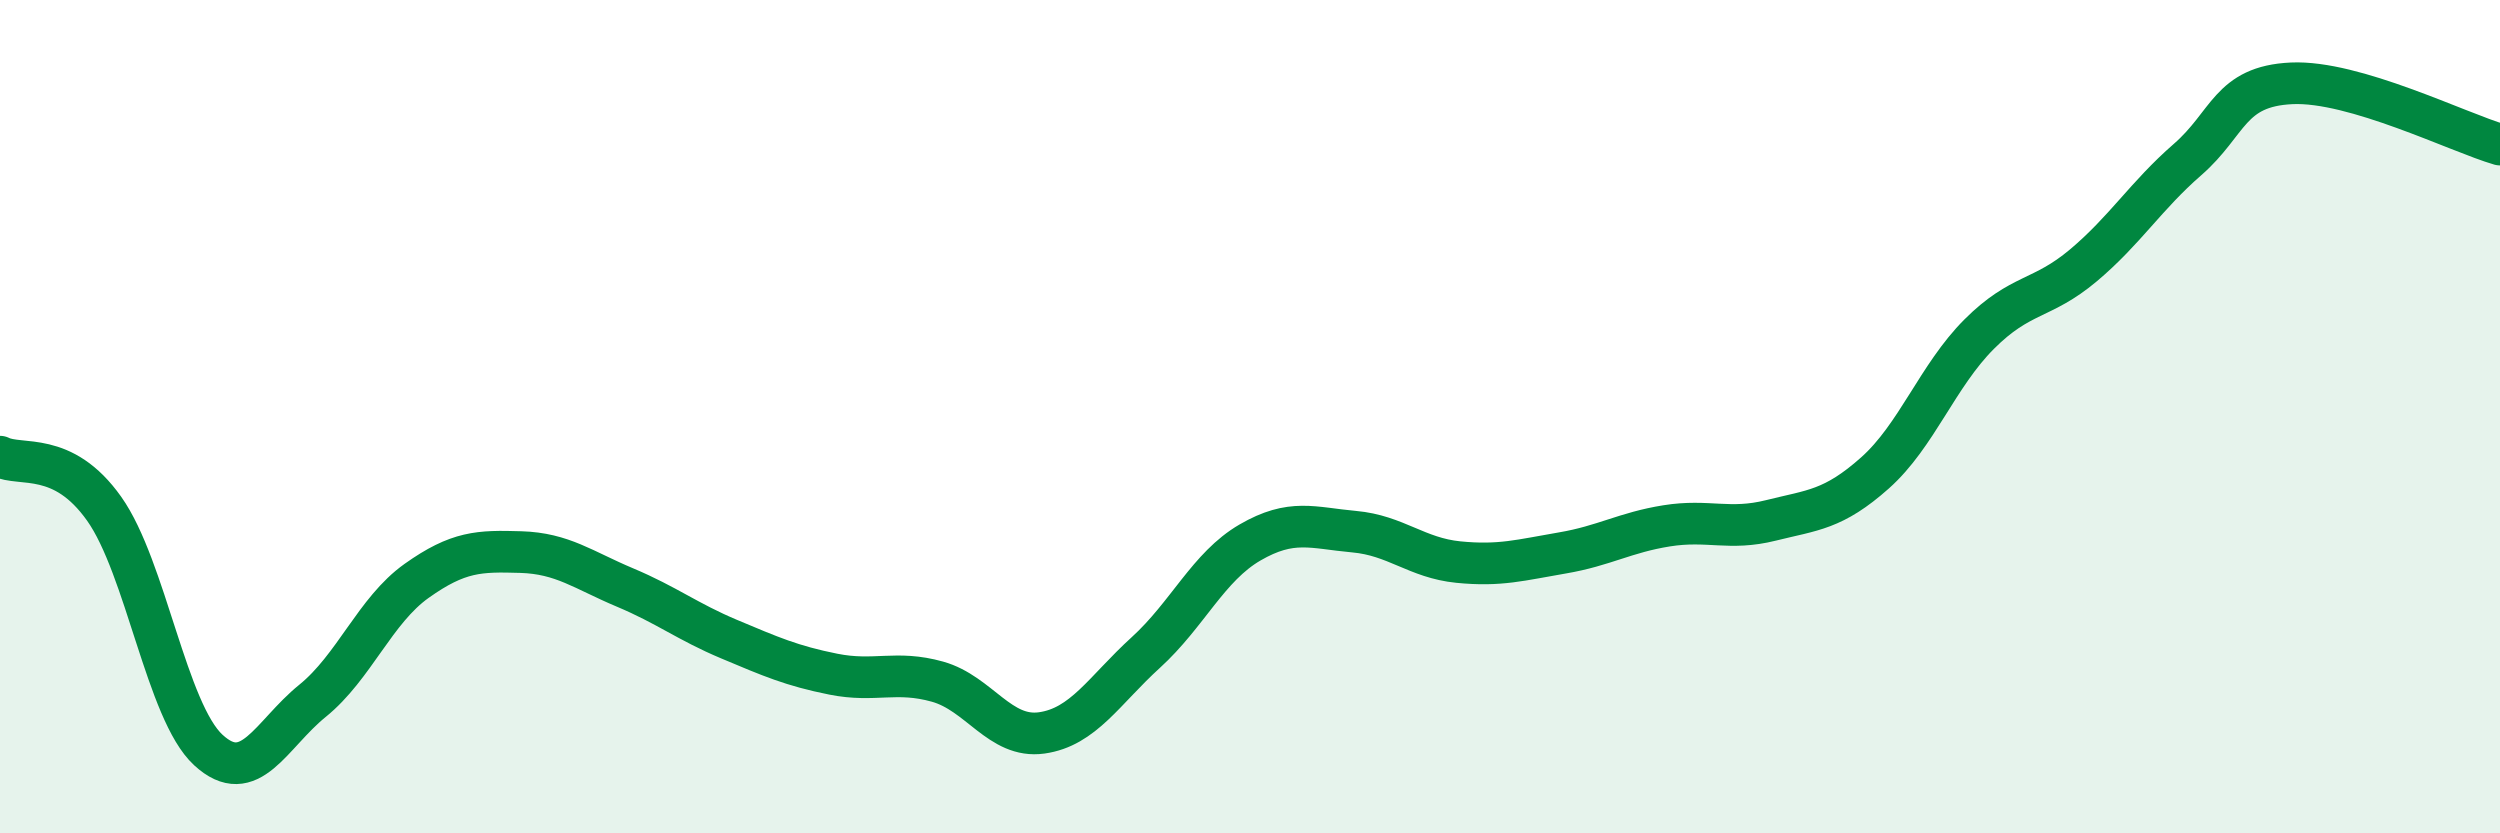
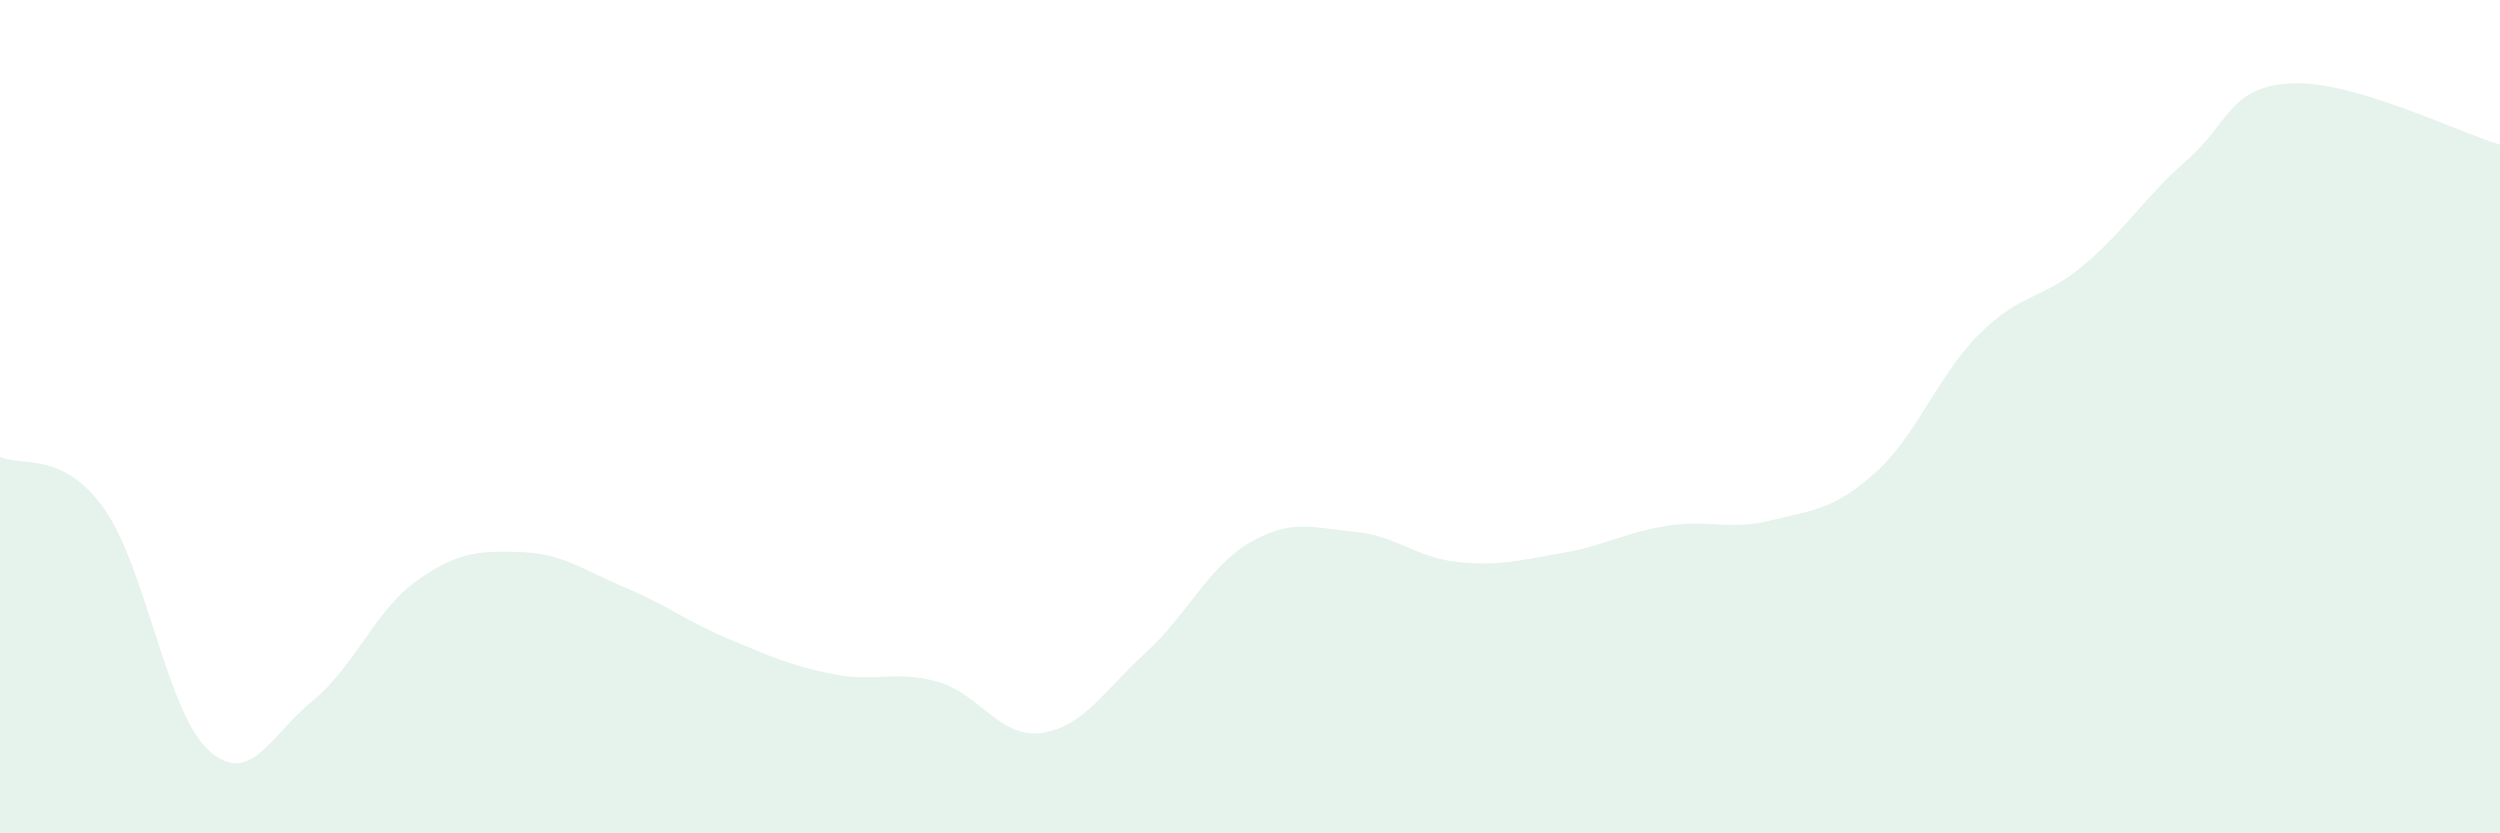
<svg xmlns="http://www.w3.org/2000/svg" width="60" height="20" viewBox="0 0 60 20">
  <path d="M 0,10.96 C 0.5,11.21 1.5,10.8 2.5,12.21 C 3.5,13.62 4,17.08 5,18 C 6,18.92 6.5,17.63 7.5,16.82 C 8.5,16.01 9,14.65 10,13.94 C 11,13.23 11.5,13.22 12.5,13.25 C 13.5,13.28 14,13.68 15,14.1 C 16,14.52 16.5,14.92 17.5,15.34 C 18.5,15.76 19,15.98 20,16.18 C 21,16.38 21.5,16.08 22.5,16.36 C 23.5,16.64 24,17.73 25,17.59 C 26,17.45 26.5,16.57 27.5,15.66 C 28.5,14.75 29,13.6 30,13.02 C 31,12.44 31.5,12.67 32.5,12.76 C 33.5,12.85 34,13.39 35,13.49 C 36,13.59 36.5,13.44 37.5,13.27 C 38.5,13.1 39,12.78 40,12.62 C 41,12.46 41.5,12.74 42.5,12.49 C 43.5,12.24 44,12.24 45,11.35 C 46,10.46 46.5,9.02 47.5,8.02 C 48.5,7.02 49,7.21 50,6.37 C 51,5.53 51.5,4.7 52.5,3.83 C 53.5,2.96 53.5,2.07 55,2 C 56.5,1.93 59,3.18 60,3.47L60 20L0 20Z" fill="#008740" opacity="0.1" stroke-linecap="round" stroke-linejoin="round" />
-   <path d="M 0,10.96 C 0.5,11.21 1.5,10.8 2.5,12.21 C 3.5,13.62 4,17.08 5,18 C 6,18.92 6.5,17.63 7.5,16.82 C 8.5,16.01 9,14.65 10,13.94 C 11,13.23 11.5,13.22 12.5,13.25 C 13.5,13.28 14,13.68 15,14.1 C 16,14.52 16.5,14.92 17.5,15.34 C 18.5,15.76 19,15.98 20,16.18 C 21,16.38 21.5,16.08 22.5,16.36 C 23.5,16.64 24,17.73 25,17.59 C 26,17.45 26.5,16.57 27.5,15.66 C 28.5,14.75 29,13.6 30,13.02 C 31,12.44 31.5,12.67 32.5,12.76 C 33.5,12.85 34,13.39 35,13.49 C 36,13.59 36.5,13.44 37.5,13.27 C 38.5,13.1 39,12.78 40,12.62 C 41,12.46 41.5,12.74 42.5,12.49 C 43.5,12.24 44,12.24 45,11.35 C 46,10.46 46.5,9.02 47.5,8.02 C 48.5,7.02 49,7.21 50,6.37 C 51,5.53 51.5,4.7 52.5,3.83 C 53.5,2.96 53.5,2.07 55,2 C 56.5,1.93 59,3.18 60,3.47" stroke="#008740" stroke-width="1" fill="none" stroke-linecap="round" stroke-linejoin="round" />
</svg>